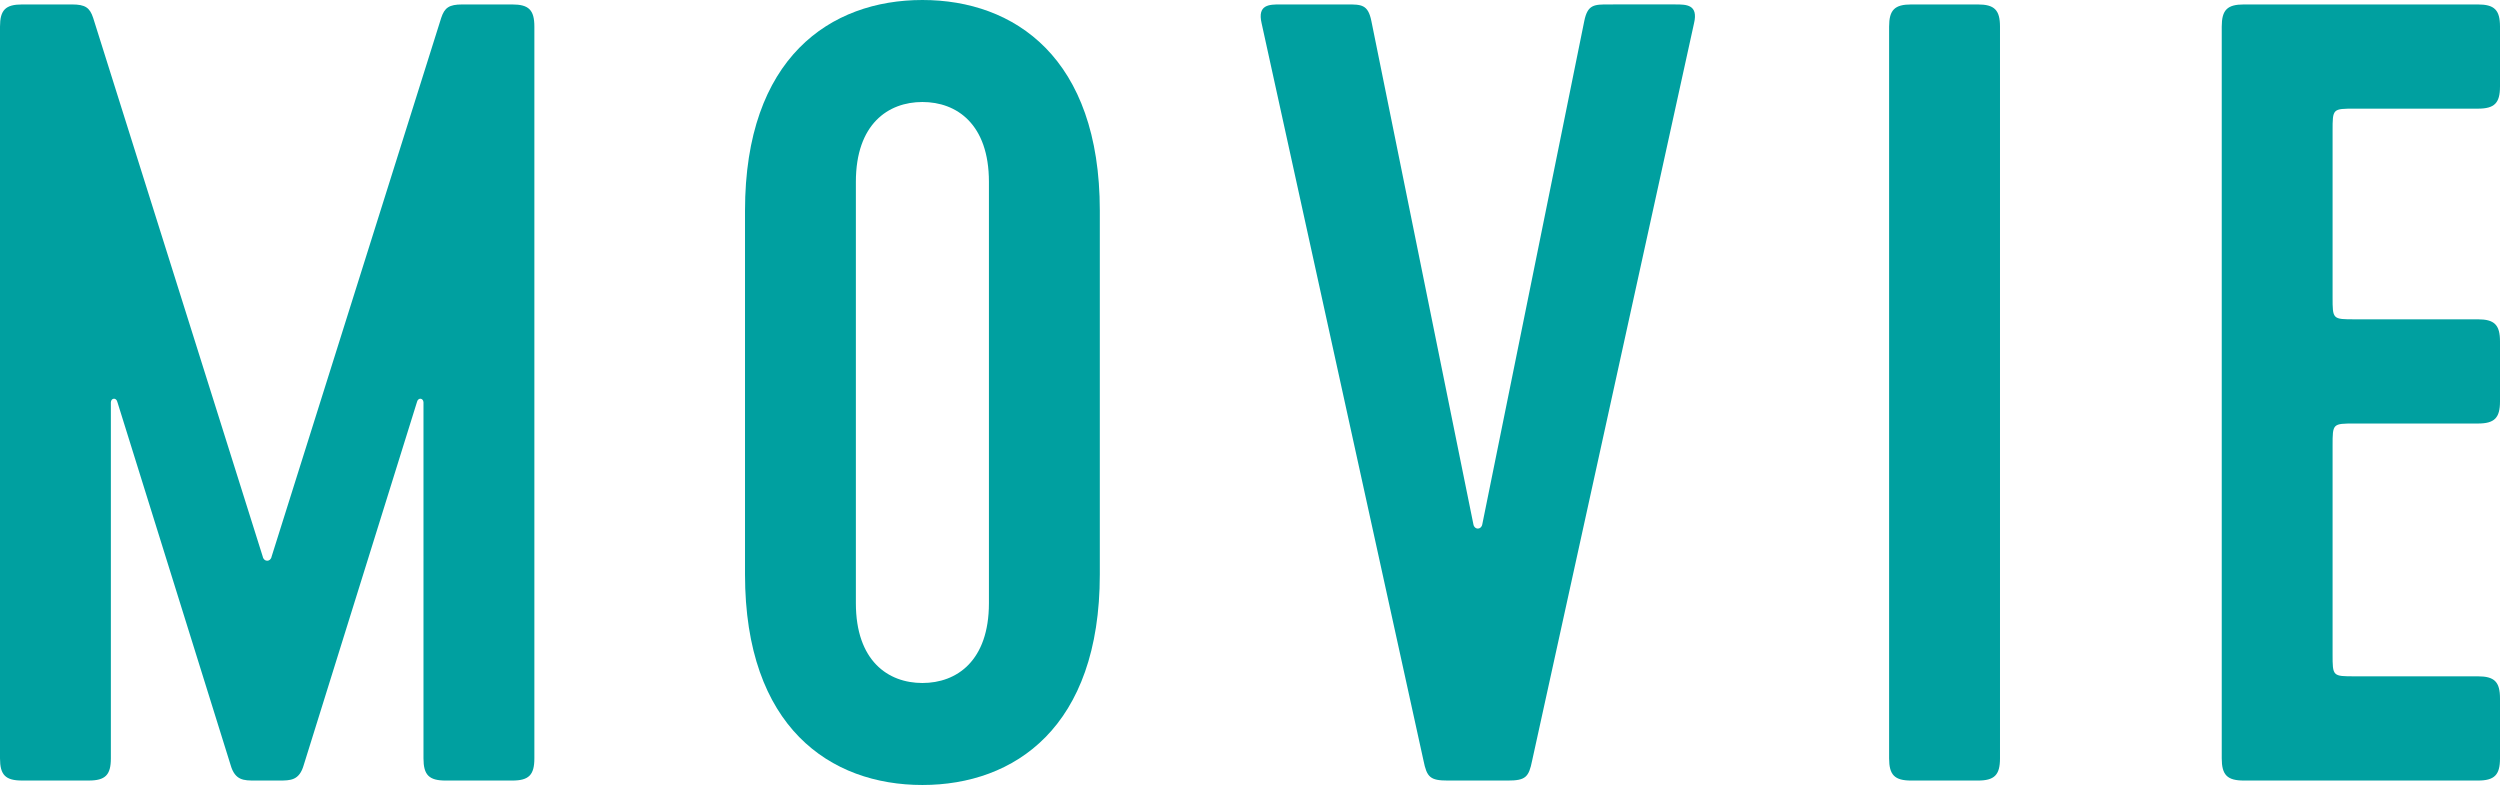
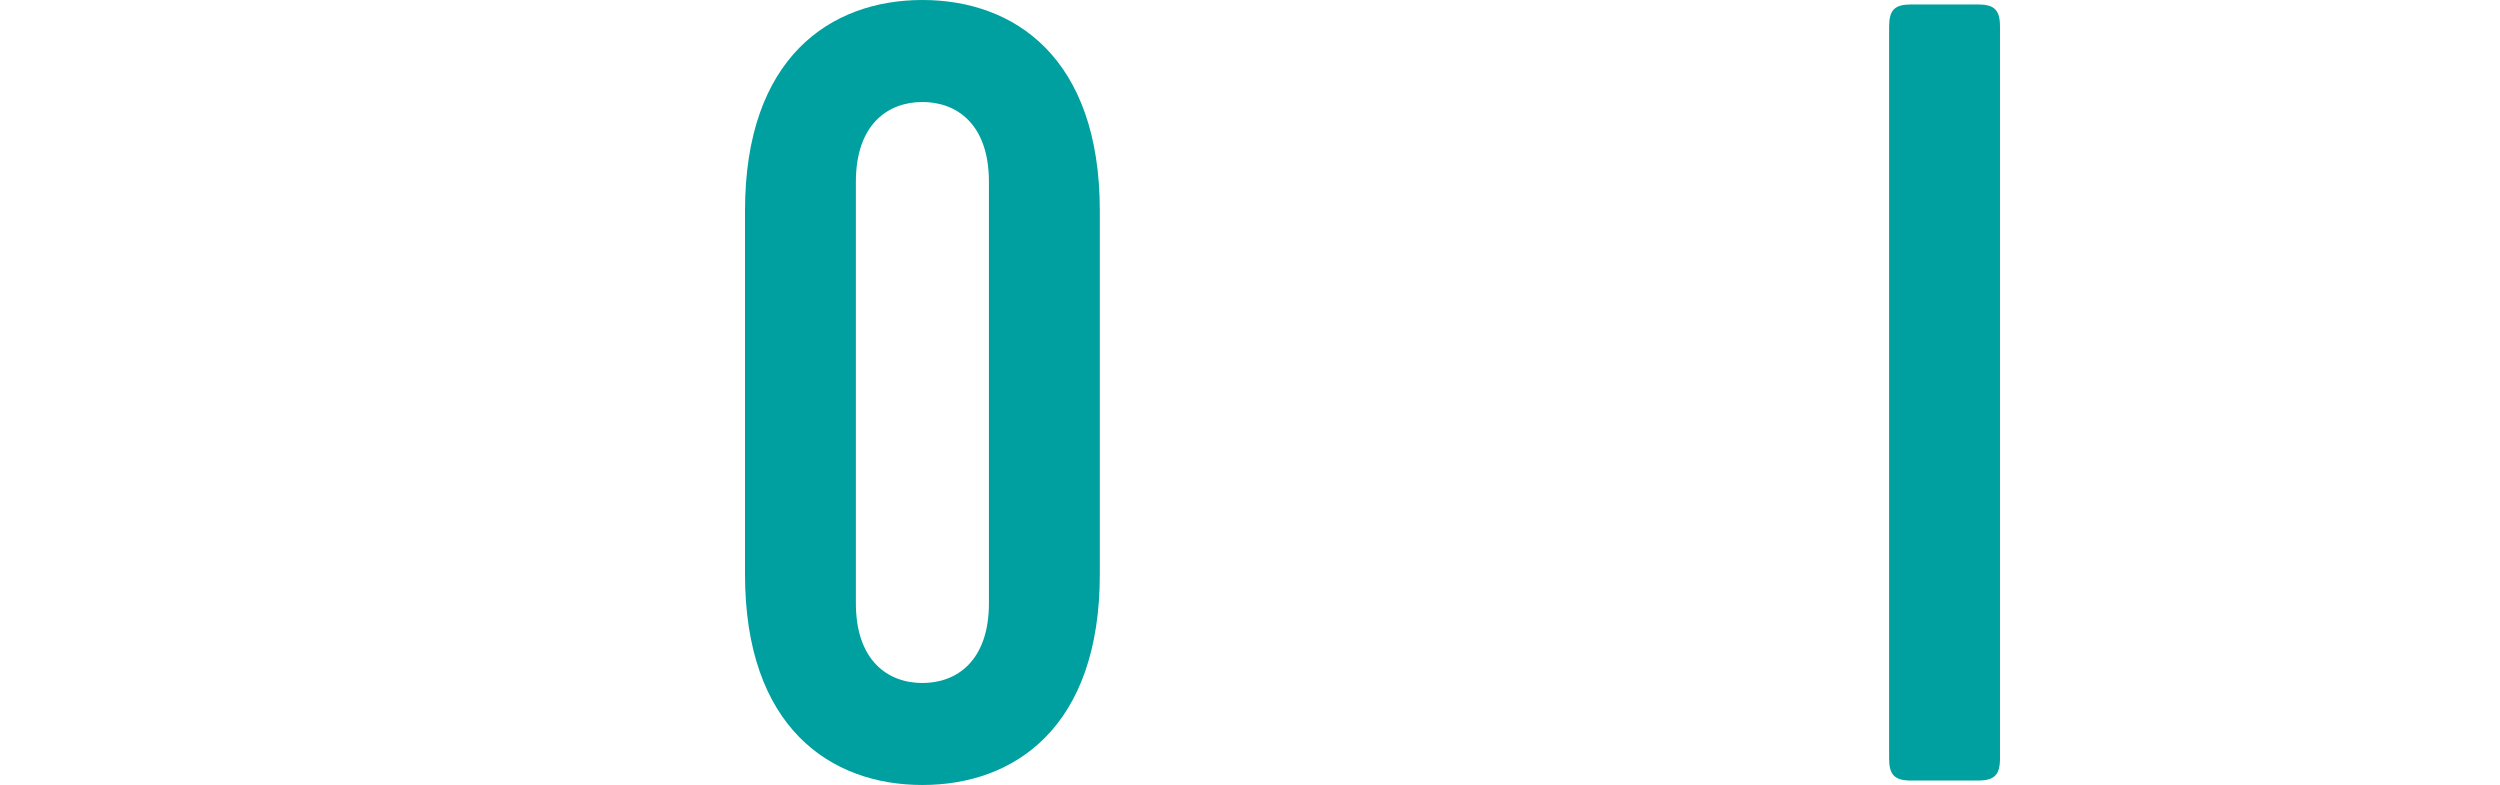
<svg xmlns="http://www.w3.org/2000/svg" version="1.1" id="レイヤー_1" x="0px" y="0px" width="126.958px" height="39.864px" viewBox="0 0 126.958 39.864" style="enable-background:new 0 0 126.958 39.864;" xml:space="preserve">
  <style type="text/css">

	.st0{fill:#00A0A0;}

</style>
  <g id="制作_x5F_フォーマット">
    <g>
      <g>
-         <path class="st0" d="M11.711,38.851L5.968,20.438c-0.057-0.281-0.338-0.225-0.338,0v18.074c0,0.844-0.281,1.126-1.126,1.126     H1.126C0.281,39.639,0,39.357,0,38.513V1.352c0-0.845,0.281-1.126,1.126-1.126h2.533c0.676,0,0.901,0.169,1.07,0.676     l8.614,27.364c0.057,0.281,0.395,0.281,0.45,0l8.615-27.364c0.169-0.507,0.394-0.676,1.069-0.676h2.534     c0.845,0,1.126,0.282,1.126,1.126v37.161c0,0.844-0.281,1.126-1.126,1.126h-3.379c-0.844,0-1.126-0.282-1.126-1.126V20.438     c0-0.225-0.281-0.281-0.338,0L15.425,38.85c-0.225,0.788-0.675,0.788-1.238,0.788H12.95     C12.387,39.639,11.937,39.639,11.711,38.851z" />
        <path class="st0" d="M55.852,29.167c0,7.77-4.336,10.697-9.009,10.697c-4.674,0-9.009-2.928-9.009-10.697V10.698     C37.834,2.928,42.169,0,46.843,0c4.673,0,9.009,2.928,9.009,10.698V29.167z M50.221,9.234c0-2.928-1.633-4.054-3.378-4.054     c-1.746,0-3.379,1.126-3.379,4.054v21.396c0,2.929,1.633,4.055,3.379,4.055c1.745,0,3.378-1.126,3.378-4.055V9.234z" />
-         <path class="st0" d="M85.071,0.225c0.563,0,1.184,0,0.957,0.958l-8.221,37.442c-0.169,0.844-0.337,1.014-1.238,1.014h-3.04     c-0.901,0-1.069-0.17-1.239-1.014L64.069,1.183c-0.225-0.958,0.395-0.958,0.957-0.958h3.379c0.731,0,1.069,0,1.238,0.845     l5.182,25.563c0.055,0.281,0.393,0.281,0.449,0l5.18-25.563c0.17-0.845,0.508-0.845,1.239-0.845H85.071z" />
        <path class="st0" d="M100.44,39.639h-3.379c-0.846,0-1.126-0.282-1.126-1.126V1.352c0-0.845,0.28-1.126,1.126-1.126h3.379     c0.844,0,1.126,0.282,1.126,1.126v37.161C101.566,39.357,101.284,39.639,100.44,39.639z" />
-         <path class="st0" d="M112.827,38.513V1.352c0-0.845,0.28-1.126,1.125-1.126h11.881c0.844,0,1.125,0.282,1.125,1.126v3.04     c0,0.845-0.281,1.126-1.125,1.126h-6.25c-1.127,0-1.127,0-1.127,1.126v8.446c0,1.126,0,1.126,1.127,1.126h6.25     c0.844,0,1.125,0.282,1.125,1.126v3.041c0,0.845-0.281,1.125-1.125,1.125h-6.25c-1.127,0-1.127,0-1.127,1.127v10.584     c0,1.127,0,1.127,1.127,1.127h6.25c0.844,0,1.125,0.281,1.125,1.126v3.041c0,0.844-0.281,1.126-1.125,1.126h-11.881     C113.107,39.639,112.827,39.357,112.827,38.513z" />
      </g>
    </g>
  </g>
  <g id="ベース">
</g>
  <g id="非表示_x5F_動作指示">
</g>
</svg>